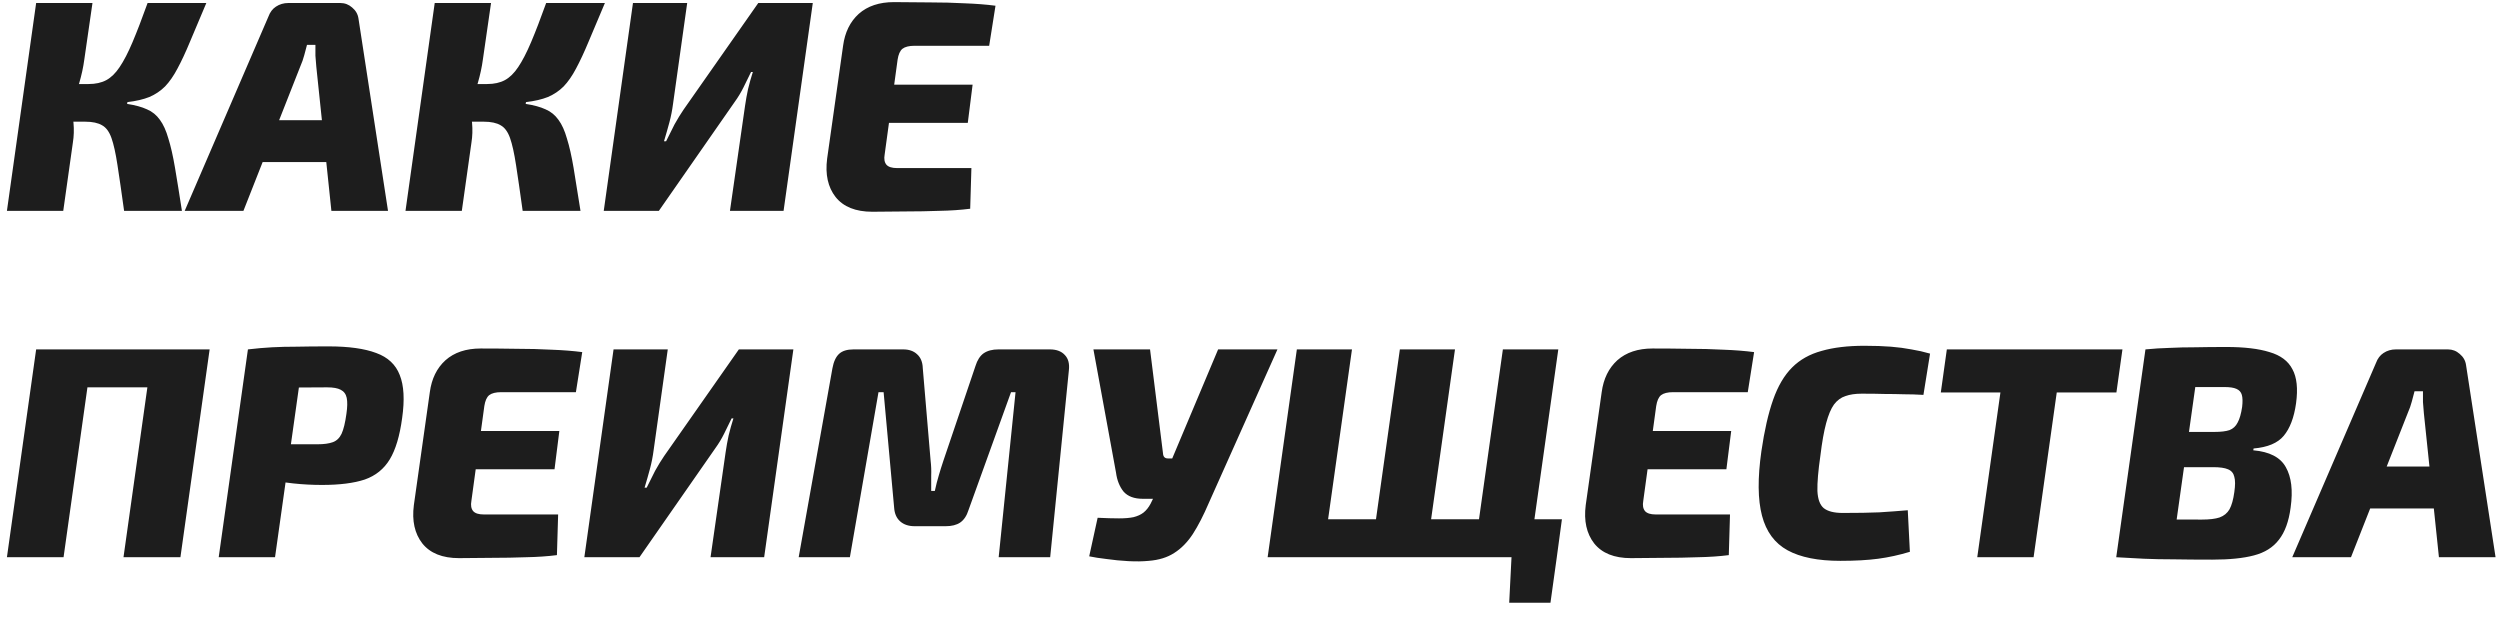
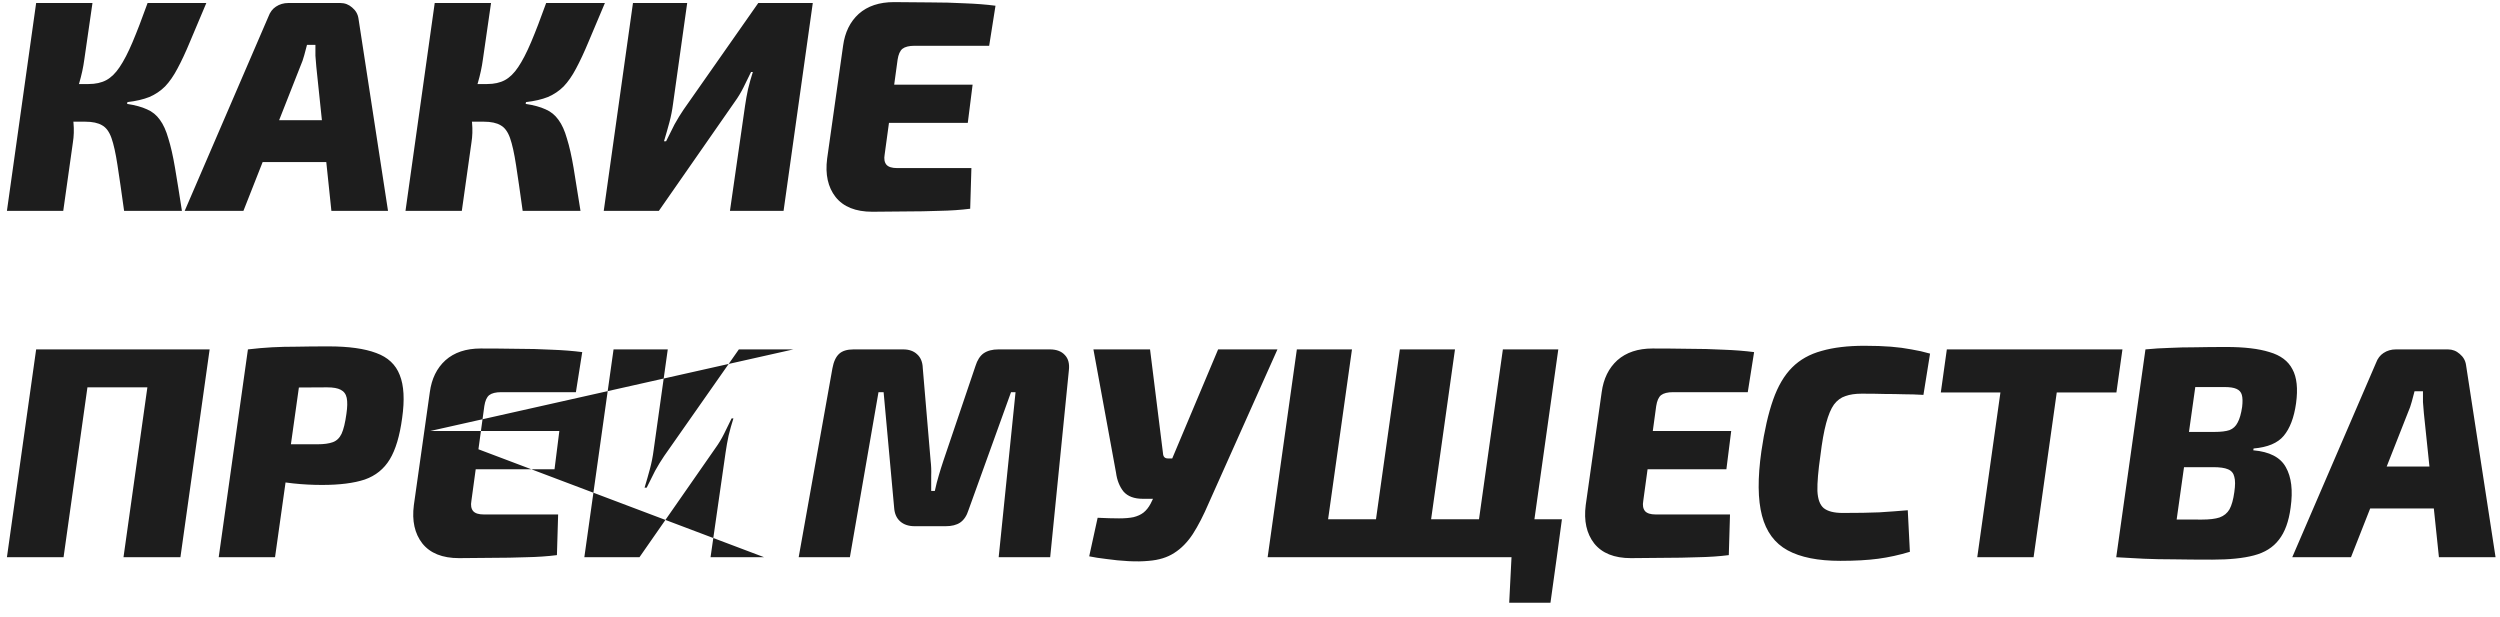
<svg xmlns="http://www.w3.org/2000/svg" width="166" height="41" viewBox="0 0 166 41" fill="none">
-   <path d="M13.7 0.2C13.287 1.187 12.927 2.04 12.62 2.76C12.327 3.467 12.047 4.067 11.78 4.56C11.527 5.04 11.253 5.433 10.96 5.74C10.667 6.033 10.32 6.267 9.92 6.44C9.52 6.6 9.033 6.713 8.46 6.78L8.44 6.9C8.973 6.98 9.413 7.1 9.76 7.26C10.107 7.407 10.393 7.64 10.62 7.96C10.847 8.267 11.033 8.68 11.18 9.2C11.34 9.707 11.487 10.353 11.62 11.14C11.753 11.927 11.907 12.88 12.08 14H8.24C8.067 12.747 7.92 11.733 7.8 10.96C7.68 10.173 7.547 9.573 7.4 9.16C7.253 8.747 7.047 8.467 6.78 8.32C6.513 8.16 6.14 8.08 5.66 8.08L5.88 5.58C6.347 5.58 6.74 5.493 7.06 5.32C7.38 5.147 7.673 4.86 7.94 4.46C8.22 4.047 8.507 3.493 8.8 2.8C9.093 2.107 9.427 1.24 9.8 0.2H13.7ZM6.14 0.2L5.6 3.94C5.533 4.447 5.42 4.973 5.26 5.52C5.1 6.053 4.9 6.513 4.66 6.9C4.767 7.273 4.84 7.693 4.88 8.16C4.92 8.613 4.907 9.047 4.84 9.46L4.2 14H0.46L2.4 0.2H6.14ZM6.82 5.58L6.48 8.08H4.1L4.44 5.58H6.82ZM22.604 0.2C22.897 0.2 23.157 0.3 23.384 0.5C23.624 0.7 23.764 0.947 23.804 1.24L25.764 14H22.004L21.004 4.44C20.977 4.187 20.957 3.94 20.944 3.7C20.944 3.46 20.944 3.22 20.944 2.98H20.384C20.331 3.18 20.271 3.407 20.204 3.66C20.137 3.913 20.051 4.16 19.944 4.4L16.164 14H12.264L17.824 1.1C17.931 0.807 18.097 0.587 18.324 0.44C18.564 0.28 18.837 0.2 19.144 0.2H22.604ZM23.444 7.98L23.124 10.76H15.924L16.264 7.98H23.444ZM40.165 0.2C39.752 1.187 39.392 2.04 39.085 2.76C38.791 3.467 38.511 4.067 38.245 4.56C37.992 5.04 37.718 5.433 37.425 5.74C37.132 6.033 36.785 6.267 36.385 6.44C35.985 6.6 35.498 6.713 34.925 6.78L34.905 6.9C35.438 6.98 35.878 7.1 36.225 7.26C36.572 7.407 36.858 7.64 37.085 7.96C37.312 8.267 37.498 8.68 37.645 9.2C37.805 9.707 37.952 10.353 38.085 11.14C38.218 11.927 38.371 12.88 38.545 14H34.705C34.532 12.747 34.385 11.733 34.265 10.96C34.145 10.173 34.011 9.573 33.865 9.16C33.718 8.747 33.511 8.467 33.245 8.32C32.978 8.16 32.605 8.08 32.125 8.08L32.345 5.58C32.812 5.58 33.205 5.493 33.525 5.32C33.845 5.147 34.138 4.86 34.405 4.46C34.685 4.047 34.971 3.493 35.265 2.8C35.558 2.107 35.892 1.24 36.265 0.2H40.165ZM32.605 0.2L32.065 3.94C31.998 4.447 31.885 4.973 31.725 5.52C31.565 6.053 31.365 6.513 31.125 6.9C31.232 7.273 31.305 7.693 31.345 8.16C31.385 8.613 31.372 9.047 31.305 9.46L30.665 14H26.925L28.865 0.2H32.605ZM33.285 5.58L32.945 8.08H30.565L30.905 5.58H33.285ZM53.969 0.2L52.029 14H48.469L49.469 7.04C49.522 6.667 49.589 6.293 49.669 5.92C49.762 5.533 49.869 5.153 49.989 4.78H49.869C49.709 5.113 49.542 5.453 49.369 5.8C49.196 6.147 49.002 6.467 48.789 6.76L43.749 14H40.089L42.029 0.2H45.629L44.689 6.9C44.636 7.313 44.556 7.72 44.449 8.12C44.342 8.52 44.222 8.94 44.089 9.38H44.229C44.416 8.993 44.602 8.62 44.789 8.26C44.989 7.9 45.189 7.573 45.389 7.28L50.349 0.2H53.969ZM59.361 0.14C60.148 0.14 60.941 0.147 61.741 0.16C62.541 0.16 63.314 0.18 64.061 0.22C64.808 0.247 65.488 0.3 66.101 0.38L65.681 3.04H60.721C60.361 3.04 60.094 3.107 59.921 3.24C59.761 3.373 59.654 3.613 59.601 3.96L58.741 10.26C58.688 10.553 58.728 10.78 58.861 10.94C58.994 11.087 59.228 11.16 59.561 11.16H64.501L64.421 13.86C63.794 13.94 63.108 13.987 62.361 14C61.628 14.027 60.881 14.04 60.121 14.04C59.361 14.053 58.628 14.06 57.921 14.06C56.814 14.06 56.001 13.733 55.481 13.08C54.974 12.427 54.788 11.58 54.921 10.54L55.981 3.04C56.101 2.147 56.448 1.44 57.021 0.92C57.608 0.4 58.388 0.14 59.361 0.14ZM56.001 5.62H64.581L64.261 8.16H55.601L56.001 5.62ZM13.92 23.2L11.98 37H8.2L10.14 23.2H13.92ZM6.16 23.2L4.22 37H0.46L2.4 23.2H6.16ZM10.38 23.2L10.04 25.72H5.64L6 23.2H10.38ZM21.822 23C23.155 23 24.209 23.147 24.982 23.44C25.755 23.72 26.275 24.207 26.542 24.9C26.822 25.593 26.875 26.547 26.702 27.76C26.542 28.947 26.269 29.86 25.882 30.5C25.495 31.14 24.942 31.587 24.222 31.84C23.502 32.08 22.555 32.2 21.382 32.2C20.742 32.2 20.109 32.167 19.482 32.1C18.869 32.033 18.289 31.953 17.742 31.86C17.209 31.753 16.755 31.647 16.382 31.54C16.009 31.42 15.749 31.313 15.602 31.22L15.722 29.5C16.589 29.5 17.482 29.5 18.402 29.5C19.322 29.5 20.215 29.5 21.082 29.5C21.509 29.5 21.849 29.453 22.102 29.36C22.355 29.267 22.549 29.08 22.682 28.8C22.815 28.507 22.922 28.067 23.002 27.48C23.069 27.027 23.075 26.673 23.022 26.42C22.969 26.167 22.835 25.987 22.622 25.88C22.422 25.773 22.122 25.72 21.722 25.72C20.415 25.72 19.302 25.733 18.382 25.76C17.462 25.773 16.842 25.793 16.522 25.82L16.462 23.2C17.035 23.133 17.569 23.087 18.062 23.06C18.569 23.033 19.115 23.02 19.702 23.02C20.289 23.007 20.995 23 21.822 23ZM20.202 23.2L18.262 37H14.522L16.462 23.2H20.202ZM31.92 23.14C32.706 23.14 33.5 23.147 34.3 23.16C35.1 23.16 35.873 23.18 36.62 23.22C37.366 23.247 38.046 23.3 38.66 23.38L38.24 26.04H33.28C32.92 26.04 32.653 26.107 32.48 26.24C32.32 26.373 32.213 26.613 32.16 26.96L31.3 33.26C31.246 33.553 31.286 33.78 31.42 33.94C31.553 34.087 31.786 34.16 32.12 34.16H37.06L36.98 36.86C36.353 36.94 35.666 36.987 34.92 37C34.186 37.027 33.44 37.04 32.68 37.04C31.92 37.053 31.186 37.06 30.48 37.06C29.373 37.06 28.56 36.733 28.04 36.08C27.533 35.427 27.346 34.58 27.48 33.54L28.54 26.04C28.66 25.147 29.006 24.44 29.58 23.92C30.166 23.4 30.946 23.14 31.92 23.14ZM28.56 28.62H37.14L36.82 31.16H28.16L28.56 28.62ZM52.68 23.2L50.74 37H47.18L48.18 30.04C48.233 29.667 48.3 29.293 48.38 28.92C48.473 28.533 48.58 28.153 48.7 27.78H48.58C48.42 28.113 48.253 28.453 48.08 28.8C47.907 29.147 47.713 29.467 47.5 29.76L42.46 37H38.8L40.74 23.2H44.34L43.4 29.9C43.346 30.313 43.267 30.72 43.16 31.12C43.053 31.52 42.933 31.94 42.8 32.38H42.94C43.127 31.993 43.313 31.62 43.5 31.26C43.7 30.9 43.9 30.573 44.1 30.28L49.06 23.2H52.68ZM69.712 23.2C70.152 23.2 70.485 23.327 70.712 23.58C70.939 23.82 71.025 24.16 70.972 24.6L69.732 37H66.312L67.432 26.04H67.132L64.312 33.86C64.192 34.247 64.005 34.527 63.752 34.7C63.512 34.86 63.192 34.94 62.792 34.94H60.732C60.332 34.94 60.012 34.833 59.772 34.62C59.532 34.407 59.399 34.107 59.372 33.72L58.672 26.04H58.332L56.432 37H53.032L55.272 24.46C55.352 24.02 55.499 23.7 55.712 23.5C55.925 23.3 56.245 23.2 56.672 23.2H59.972C60.359 23.2 60.665 23.307 60.892 23.52C61.132 23.733 61.259 24.04 61.272 24.44L61.792 30.58C61.832 30.913 61.845 31.247 61.832 31.58C61.832 31.913 61.832 32.253 61.832 32.6H62.072C62.152 32.227 62.239 31.887 62.332 31.58C62.425 31.26 62.525 30.94 62.632 30.62L64.772 24.3C64.892 23.913 65.072 23.633 65.312 23.46C65.565 23.287 65.892 23.2 66.292 23.2H69.712ZM84.823 23.2L80.263 33.4C79.916 34.213 79.563 34.9 79.203 35.46C78.843 36.007 78.43 36.427 77.963 36.72C77.51 37.013 76.95 37.187 76.283 37.24C75.883 37.28 75.43 37.287 74.923 37.26C74.43 37.233 73.95 37.187 73.483 37.12C73.03 37.067 72.643 37.007 72.323 36.94L72.883 34.38C73.443 34.407 73.916 34.42 74.303 34.42C74.69 34.42 75.01 34.393 75.263 34.34C75.53 34.273 75.75 34.173 75.923 34.04C76.11 33.893 76.27 33.693 76.403 33.44L77.163 31.88L77.803 30.52L80.883 23.2H84.823ZM76.363 23.2L77.223 30.1C77.236 30.327 77.343 30.44 77.543 30.44H78.303L78.963 33.12H75.883C75.31 33.12 74.883 32.96 74.603 32.64C74.336 32.307 74.17 31.887 74.103 31.38L72.603 23.2H76.363ZM89.771 23.2L87.831 37H84.171L86.111 23.2H89.771ZM103.711 34.48L103.371 37H87.671L88.011 34.48H103.711ZM96.611 23.2L94.671 37H91.011L92.951 23.2H96.611ZM103.471 23.2L101.531 37H97.851L99.791 23.2H103.471ZM100.371 36.86L103.371 37L102.951 40.02H100.211L100.371 36.86ZM109.732 23.14C110.519 23.14 111.312 23.147 112.112 23.16C112.912 23.16 113.686 23.18 114.432 23.22C115.179 23.247 115.859 23.3 116.472 23.38L116.052 26.04H111.092C110.732 26.04 110.466 26.107 110.292 26.24C110.132 26.373 110.026 26.613 109.972 26.96L109.112 33.26C109.059 33.553 109.099 33.78 109.232 33.94C109.366 34.087 109.599 34.16 109.932 34.16H114.872L114.792 36.86C114.166 36.94 113.479 36.987 112.732 37C111.999 37.027 111.252 37.04 110.492 37.04C109.732 37.053 108.999 37.06 108.292 37.06C107.186 37.06 106.372 36.733 105.852 36.08C105.346 35.427 105.159 34.58 105.292 33.54L106.352 26.04C106.472 25.147 106.819 24.44 107.392 23.92C107.979 23.4 108.759 23.14 109.732 23.14ZM106.372 28.62H114.952L114.632 31.16H105.972L106.372 28.62ZM123.796 22.96C124.476 22.96 125.062 22.98 125.556 23.02C126.049 23.06 126.502 23.12 126.916 23.2C127.329 23.267 127.742 23.36 128.156 23.48L127.716 26.22C127.249 26.193 126.816 26.18 126.416 26.18C126.016 26.167 125.596 26.16 125.156 26.16C124.729 26.147 124.216 26.14 123.616 26.14C123.189 26.14 122.829 26.193 122.536 26.3C122.242 26.393 121.989 26.58 121.776 26.86C121.576 27.14 121.402 27.553 121.256 28.1C121.109 28.647 120.982 29.36 120.876 30.24C120.729 31.253 120.662 32.04 120.676 32.6C120.702 33.147 120.842 33.527 121.096 33.74C121.362 33.953 121.782 34.06 122.356 34.06C123.329 34.06 124.136 34.047 124.776 34.02C125.416 33.98 126.049 33.933 126.676 33.88L126.816 36.64C126.109 36.853 125.409 37.007 124.716 37.1C124.022 37.193 123.182 37.24 122.196 37.24C120.716 37.24 119.549 37.007 118.696 36.54C117.842 36.073 117.276 35.307 116.996 34.24C116.716 33.173 116.702 31.747 116.956 29.96C117.156 28.587 117.416 27.447 117.736 26.54C118.056 25.633 118.476 24.92 118.996 24.4C119.516 23.88 120.169 23.513 120.956 23.3C121.742 23.073 122.689 22.96 123.796 22.96ZM136.97 23.2L135.03 37H131.29L133.23 23.2H136.97ZM140.93 23.2L140.53 26.06H128.87L129.27 23.2H140.93ZM147.838 23.04C149.025 23.04 149.978 23.153 150.698 23.38C151.431 23.593 151.938 23.973 152.218 24.52C152.511 25.053 152.591 25.807 152.458 26.78C152.325 27.727 152.051 28.447 151.638 28.94C151.238 29.42 150.571 29.7 149.638 29.78L149.618 29.9C150.698 29.993 151.418 30.367 151.778 31.02C152.151 31.673 152.258 32.567 152.098 33.7C151.978 34.62 151.718 35.333 151.318 35.84C150.931 36.347 150.378 36.693 149.658 36.88C148.951 37.067 148.031 37.16 146.898 37.16C145.911 37.16 145.058 37.153 144.338 37.14C143.618 37.14 142.958 37.127 142.358 37.1C141.758 37.073 141.145 37.04 140.518 37L141.058 34.44C141.405 34.453 142.045 34.467 142.978 34.48C143.911 34.493 144.985 34.5 146.198 34.5C146.705 34.5 147.098 34.453 147.378 34.36C147.671 34.253 147.891 34.073 148.038 33.82C148.185 33.553 148.291 33.173 148.358 32.68C148.425 32.227 148.425 31.887 148.358 31.66C148.305 31.42 148.165 31.253 147.938 31.16C147.725 31.067 147.398 31.02 146.958 31.02H141.638L141.958 28.68H147.038C147.465 28.68 147.798 28.64 148.038 28.56C148.278 28.467 148.458 28.3 148.578 28.06C148.711 27.82 148.811 27.473 148.878 27.02C148.918 26.673 148.911 26.407 148.858 26.22C148.805 26.033 148.685 25.9 148.498 25.82C148.325 25.74 148.058 25.7 147.698 25.7C146.885 25.7 146.171 25.7 145.558 25.7C144.945 25.7 144.398 25.707 143.918 25.72C143.438 25.72 142.971 25.733 142.518 25.76L142.458 23.2C143.005 23.147 143.538 23.113 144.058 23.1C144.591 23.073 145.158 23.06 145.758 23.06C146.371 23.047 147.065 23.04 147.838 23.04ZM146.118 23.2L144.178 37H140.518L142.458 23.2H146.118ZM162.545 23.2C162.839 23.2 163.099 23.3 163.325 23.5C163.565 23.7 163.705 23.947 163.745 24.24L165.705 37H161.945L160.945 27.44C160.919 27.187 160.899 26.94 160.885 26.7C160.885 26.46 160.885 26.22 160.885 25.98H160.325C160.272 26.18 160.212 26.407 160.145 26.66C160.079 26.913 159.992 27.16 159.885 27.4L156.105 37H152.205L157.765 24.1C157.872 23.807 158.039 23.587 158.265 23.44C158.505 23.28 158.779 23.2 159.085 23.2H162.545ZM163.385 30.98L163.065 33.76H155.865L156.205 30.98H163.385Z" fill="#1D1D1D" />
+   <path d="M13.7 0.2C13.287 1.187 12.927 2.04 12.62 2.76C12.327 3.467 12.047 4.067 11.78 4.56C11.527 5.04 11.253 5.433 10.96 5.74C10.667 6.033 10.32 6.267 9.92 6.44C9.52 6.6 9.033 6.713 8.46 6.78L8.44 6.9C8.973 6.98 9.413 7.1 9.76 7.26C10.107 7.407 10.393 7.64 10.62 7.96C10.847 8.267 11.033 8.68 11.18 9.2C11.34 9.707 11.487 10.353 11.62 11.14C11.753 11.927 11.907 12.88 12.08 14H8.24C8.067 12.747 7.92 11.733 7.8 10.96C7.68 10.173 7.547 9.573 7.4 9.16C7.253 8.747 7.047 8.467 6.78 8.32C6.513 8.16 6.14 8.08 5.66 8.08L5.88 5.58C6.347 5.58 6.74 5.493 7.06 5.32C7.38 5.147 7.673 4.86 7.94 4.46C8.22 4.047 8.507 3.493 8.8 2.8C9.093 2.107 9.427 1.24 9.8 0.2H13.7ZM6.14 0.2L5.6 3.94C5.533 4.447 5.42 4.973 5.26 5.52C5.1 6.053 4.9 6.513 4.66 6.9C4.767 7.273 4.84 7.693 4.88 8.16C4.92 8.613 4.907 9.047 4.84 9.46L4.2 14H0.46L2.4 0.2H6.14ZM6.82 5.58L6.48 8.08H4.1L4.44 5.58H6.82ZM22.604 0.2C22.897 0.2 23.157 0.3 23.384 0.5C23.624 0.7 23.764 0.947 23.804 1.24L25.764 14H22.004L21.004 4.44C20.977 4.187 20.957 3.94 20.944 3.7C20.944 3.46 20.944 3.22 20.944 2.98H20.384C20.331 3.18 20.271 3.407 20.204 3.66C20.137 3.913 20.051 4.16 19.944 4.4L16.164 14H12.264L17.824 1.1C17.931 0.807 18.097 0.587 18.324 0.44C18.564 0.28 18.837 0.2 19.144 0.2H22.604ZM23.444 7.98L23.124 10.76H15.924L16.264 7.98H23.444ZM40.165 0.2C39.752 1.187 39.392 2.04 39.085 2.76C38.791 3.467 38.511 4.067 38.245 4.56C37.992 5.04 37.718 5.433 37.425 5.74C37.132 6.033 36.785 6.267 36.385 6.44C35.985 6.6 35.498 6.713 34.925 6.78L34.905 6.9C35.438 6.98 35.878 7.1 36.225 7.26C36.572 7.407 36.858 7.64 37.085 7.96C37.312 8.267 37.498 8.68 37.645 9.2C37.805 9.707 37.952 10.353 38.085 11.14C38.218 11.927 38.371 12.88 38.545 14H34.705C34.532 12.747 34.385 11.733 34.265 10.96C34.145 10.173 34.011 9.573 33.865 9.16C33.718 8.747 33.511 8.467 33.245 8.32C32.978 8.16 32.605 8.08 32.125 8.08L32.345 5.58C32.812 5.58 33.205 5.493 33.525 5.32C33.845 5.147 34.138 4.86 34.405 4.46C34.685 4.047 34.971 3.493 35.265 2.8C35.558 2.107 35.892 1.24 36.265 0.2H40.165ZM32.605 0.2L32.065 3.94C31.998 4.447 31.885 4.973 31.725 5.52C31.565 6.053 31.365 6.513 31.125 6.9C31.232 7.273 31.305 7.693 31.345 8.16C31.385 8.613 31.372 9.047 31.305 9.46L30.665 14H26.925L28.865 0.2H32.605ZM33.285 5.58L32.945 8.08H30.565L30.905 5.58H33.285ZM53.969 0.2L52.029 14H48.469L49.469 7.04C49.522 6.667 49.589 6.293 49.669 5.92C49.762 5.533 49.869 5.153 49.989 4.78H49.869C49.709 5.113 49.542 5.453 49.369 5.8C49.196 6.147 49.002 6.467 48.789 6.76L43.749 14H40.089L42.029 0.2H45.629L44.689 6.9C44.636 7.313 44.556 7.72 44.449 8.12C44.342 8.52 44.222 8.94 44.089 9.38H44.229C44.416 8.993 44.602 8.62 44.789 8.26C44.989 7.9 45.189 7.573 45.389 7.28L50.349 0.2H53.969ZM59.361 0.14C60.148 0.14 60.941 0.147 61.741 0.16C62.541 0.16 63.314 0.18 64.061 0.22C64.808 0.247 65.488 0.3 66.101 0.38L65.681 3.04H60.721C60.361 3.04 60.094 3.107 59.921 3.24C59.761 3.373 59.654 3.613 59.601 3.96L58.741 10.26C58.688 10.553 58.728 10.78 58.861 10.94C58.994 11.087 59.228 11.16 59.561 11.16H64.501L64.421 13.86C63.794 13.94 63.108 13.987 62.361 14C61.628 14.027 60.881 14.04 60.121 14.04C59.361 14.053 58.628 14.06 57.921 14.06C56.814 14.06 56.001 13.733 55.481 13.08C54.974 12.427 54.788 11.58 54.921 10.54L55.981 3.04C56.101 2.147 56.448 1.44 57.021 0.92C57.608 0.4 58.388 0.14 59.361 0.14ZM56.001 5.62H64.581L64.261 8.16H55.601L56.001 5.62ZM13.92 23.2L11.98 37H8.2L10.14 23.2H13.92ZM6.16 23.2L4.22 37H0.46L2.4 23.2H6.16ZM10.38 23.2L10.04 25.72H5.64L6 23.2H10.38ZM21.822 23C23.155 23 24.209 23.147 24.982 23.44C25.755 23.72 26.275 24.207 26.542 24.9C26.822 25.593 26.875 26.547 26.702 27.76C26.542 28.947 26.269 29.86 25.882 30.5C25.495 31.14 24.942 31.587 24.222 31.84C23.502 32.08 22.555 32.2 21.382 32.2C20.742 32.2 20.109 32.167 19.482 32.1C18.869 32.033 18.289 31.953 17.742 31.86C17.209 31.753 16.755 31.647 16.382 31.54C16.009 31.42 15.749 31.313 15.602 31.22L15.722 29.5C16.589 29.5 17.482 29.5 18.402 29.5C19.322 29.5 20.215 29.5 21.082 29.5C21.509 29.5 21.849 29.453 22.102 29.36C22.355 29.267 22.549 29.08 22.682 28.8C22.815 28.507 22.922 28.067 23.002 27.48C23.069 27.027 23.075 26.673 23.022 26.42C22.969 26.167 22.835 25.987 22.622 25.88C22.422 25.773 22.122 25.72 21.722 25.72C20.415 25.72 19.302 25.733 18.382 25.76C17.462 25.773 16.842 25.793 16.522 25.82L16.462 23.2C17.035 23.133 17.569 23.087 18.062 23.06C18.569 23.033 19.115 23.02 19.702 23.02C20.289 23.007 20.995 23 21.822 23ZM20.202 23.2L18.262 37H14.522L16.462 23.2H20.202ZM31.92 23.14C32.706 23.14 33.5 23.147 34.3 23.16C35.1 23.16 35.873 23.18 36.62 23.22C37.366 23.247 38.046 23.3 38.66 23.38L38.24 26.04H33.28C32.92 26.04 32.653 26.107 32.48 26.24C32.32 26.373 32.213 26.613 32.16 26.96L31.3 33.26C31.246 33.553 31.286 33.78 31.42 33.94C31.553 34.087 31.786 34.16 32.12 34.16H37.06L36.98 36.86C36.353 36.94 35.666 36.987 34.92 37C34.186 37.027 33.44 37.04 32.68 37.04C31.92 37.053 31.186 37.06 30.48 37.06C29.373 37.06 28.56 36.733 28.04 36.08C27.533 35.427 27.346 34.58 27.48 33.54L28.54 26.04C28.66 25.147 29.006 24.44 29.58 23.92C30.166 23.4 30.946 23.14 31.92 23.14ZM28.56 28.62H37.14L36.82 31.16H28.16L28.56 28.62ZL50.74 37H47.18L48.18 30.04C48.233 29.667 48.3 29.293 48.38 28.92C48.473 28.533 48.58 28.153 48.7 27.78H48.58C48.42 28.113 48.253 28.453 48.08 28.8C47.907 29.147 47.713 29.467 47.5 29.76L42.46 37H38.8L40.74 23.2H44.34L43.4 29.9C43.346 30.313 43.267 30.72 43.16 31.12C43.053 31.52 42.933 31.94 42.8 32.38H42.94C43.127 31.993 43.313 31.62 43.5 31.26C43.7 30.9 43.9 30.573 44.1 30.28L49.06 23.2H52.68ZM69.712 23.2C70.152 23.2 70.485 23.327 70.712 23.58C70.939 23.82 71.025 24.16 70.972 24.6L69.732 37H66.312L67.432 26.04H67.132L64.312 33.86C64.192 34.247 64.005 34.527 63.752 34.7C63.512 34.86 63.192 34.94 62.792 34.94H60.732C60.332 34.94 60.012 34.833 59.772 34.62C59.532 34.407 59.399 34.107 59.372 33.72L58.672 26.04H58.332L56.432 37H53.032L55.272 24.46C55.352 24.02 55.499 23.7 55.712 23.5C55.925 23.3 56.245 23.2 56.672 23.2H59.972C60.359 23.2 60.665 23.307 60.892 23.52C61.132 23.733 61.259 24.04 61.272 24.44L61.792 30.58C61.832 30.913 61.845 31.247 61.832 31.58C61.832 31.913 61.832 32.253 61.832 32.6H62.072C62.152 32.227 62.239 31.887 62.332 31.58C62.425 31.26 62.525 30.94 62.632 30.62L64.772 24.3C64.892 23.913 65.072 23.633 65.312 23.46C65.565 23.287 65.892 23.2 66.292 23.2H69.712ZM84.823 23.2L80.263 33.4C79.916 34.213 79.563 34.9 79.203 35.46C78.843 36.007 78.43 36.427 77.963 36.72C77.51 37.013 76.95 37.187 76.283 37.24C75.883 37.28 75.43 37.287 74.923 37.26C74.43 37.233 73.95 37.187 73.483 37.12C73.03 37.067 72.643 37.007 72.323 36.94L72.883 34.38C73.443 34.407 73.916 34.42 74.303 34.42C74.69 34.42 75.01 34.393 75.263 34.34C75.53 34.273 75.75 34.173 75.923 34.04C76.11 33.893 76.27 33.693 76.403 33.44L77.163 31.88L77.803 30.52L80.883 23.2H84.823ZM76.363 23.2L77.223 30.1C77.236 30.327 77.343 30.44 77.543 30.44H78.303L78.963 33.12H75.883C75.31 33.12 74.883 32.96 74.603 32.64C74.336 32.307 74.17 31.887 74.103 31.38L72.603 23.2H76.363ZM89.771 23.2L87.831 37H84.171L86.111 23.2H89.771ZM103.711 34.48L103.371 37H87.671L88.011 34.48H103.711ZM96.611 23.2L94.671 37H91.011L92.951 23.2H96.611ZM103.471 23.2L101.531 37H97.851L99.791 23.2H103.471ZM100.371 36.86L103.371 37L102.951 40.02H100.211L100.371 36.86ZM109.732 23.14C110.519 23.14 111.312 23.147 112.112 23.16C112.912 23.16 113.686 23.18 114.432 23.22C115.179 23.247 115.859 23.3 116.472 23.38L116.052 26.04H111.092C110.732 26.04 110.466 26.107 110.292 26.24C110.132 26.373 110.026 26.613 109.972 26.96L109.112 33.26C109.059 33.553 109.099 33.78 109.232 33.94C109.366 34.087 109.599 34.16 109.932 34.16H114.872L114.792 36.86C114.166 36.94 113.479 36.987 112.732 37C111.999 37.027 111.252 37.04 110.492 37.04C109.732 37.053 108.999 37.06 108.292 37.06C107.186 37.06 106.372 36.733 105.852 36.08C105.346 35.427 105.159 34.58 105.292 33.54L106.352 26.04C106.472 25.147 106.819 24.44 107.392 23.92C107.979 23.4 108.759 23.14 109.732 23.14ZM106.372 28.62H114.952L114.632 31.16H105.972L106.372 28.62ZM123.796 22.96C124.476 22.96 125.062 22.98 125.556 23.02C126.049 23.06 126.502 23.12 126.916 23.2C127.329 23.267 127.742 23.36 128.156 23.48L127.716 26.22C127.249 26.193 126.816 26.18 126.416 26.18C126.016 26.167 125.596 26.16 125.156 26.16C124.729 26.147 124.216 26.14 123.616 26.14C123.189 26.14 122.829 26.193 122.536 26.3C122.242 26.393 121.989 26.58 121.776 26.86C121.576 27.14 121.402 27.553 121.256 28.1C121.109 28.647 120.982 29.36 120.876 30.24C120.729 31.253 120.662 32.04 120.676 32.6C120.702 33.147 120.842 33.527 121.096 33.74C121.362 33.953 121.782 34.06 122.356 34.06C123.329 34.06 124.136 34.047 124.776 34.02C125.416 33.98 126.049 33.933 126.676 33.88L126.816 36.64C126.109 36.853 125.409 37.007 124.716 37.1C124.022 37.193 123.182 37.24 122.196 37.24C120.716 37.24 119.549 37.007 118.696 36.54C117.842 36.073 117.276 35.307 116.996 34.24C116.716 33.173 116.702 31.747 116.956 29.96C117.156 28.587 117.416 27.447 117.736 26.54C118.056 25.633 118.476 24.92 118.996 24.4C119.516 23.88 120.169 23.513 120.956 23.3C121.742 23.073 122.689 22.96 123.796 22.96ZM136.97 23.2L135.03 37H131.29L133.23 23.2H136.97ZM140.93 23.2L140.53 26.06H128.87L129.27 23.2H140.93ZM147.838 23.04C149.025 23.04 149.978 23.153 150.698 23.38C151.431 23.593 151.938 23.973 152.218 24.52C152.511 25.053 152.591 25.807 152.458 26.78C152.325 27.727 152.051 28.447 151.638 28.94C151.238 29.42 150.571 29.7 149.638 29.78L149.618 29.9C150.698 29.993 151.418 30.367 151.778 31.02C152.151 31.673 152.258 32.567 152.098 33.7C151.978 34.62 151.718 35.333 151.318 35.84C150.931 36.347 150.378 36.693 149.658 36.88C148.951 37.067 148.031 37.16 146.898 37.16C145.911 37.16 145.058 37.153 144.338 37.14C143.618 37.14 142.958 37.127 142.358 37.1C141.758 37.073 141.145 37.04 140.518 37L141.058 34.44C141.405 34.453 142.045 34.467 142.978 34.48C143.911 34.493 144.985 34.5 146.198 34.5C146.705 34.5 147.098 34.453 147.378 34.36C147.671 34.253 147.891 34.073 148.038 33.82C148.185 33.553 148.291 33.173 148.358 32.68C148.425 32.227 148.425 31.887 148.358 31.66C148.305 31.42 148.165 31.253 147.938 31.16C147.725 31.067 147.398 31.02 146.958 31.02H141.638L141.958 28.68H147.038C147.465 28.68 147.798 28.64 148.038 28.56C148.278 28.467 148.458 28.3 148.578 28.06C148.711 27.82 148.811 27.473 148.878 27.02C148.918 26.673 148.911 26.407 148.858 26.22C148.805 26.033 148.685 25.9 148.498 25.82C148.325 25.74 148.058 25.7 147.698 25.7C146.885 25.7 146.171 25.7 145.558 25.7C144.945 25.7 144.398 25.707 143.918 25.72C143.438 25.72 142.971 25.733 142.518 25.76L142.458 23.2C143.005 23.147 143.538 23.113 144.058 23.1C144.591 23.073 145.158 23.06 145.758 23.06C146.371 23.047 147.065 23.04 147.838 23.04ZM146.118 23.2L144.178 37H140.518L142.458 23.2H146.118ZM162.545 23.2C162.839 23.2 163.099 23.3 163.325 23.5C163.565 23.7 163.705 23.947 163.745 24.24L165.705 37H161.945L160.945 27.44C160.919 27.187 160.899 26.94 160.885 26.7C160.885 26.46 160.885 26.22 160.885 25.98H160.325C160.272 26.18 160.212 26.407 160.145 26.66C160.079 26.913 159.992 27.16 159.885 27.4L156.105 37H152.205L157.765 24.1C157.872 23.807 158.039 23.587 158.265 23.44C158.505 23.28 158.779 23.2 159.085 23.2H162.545ZM163.385 30.98L163.065 33.76H155.865L156.205 30.98H163.385Z" fill="#1D1D1D" />
</svg>